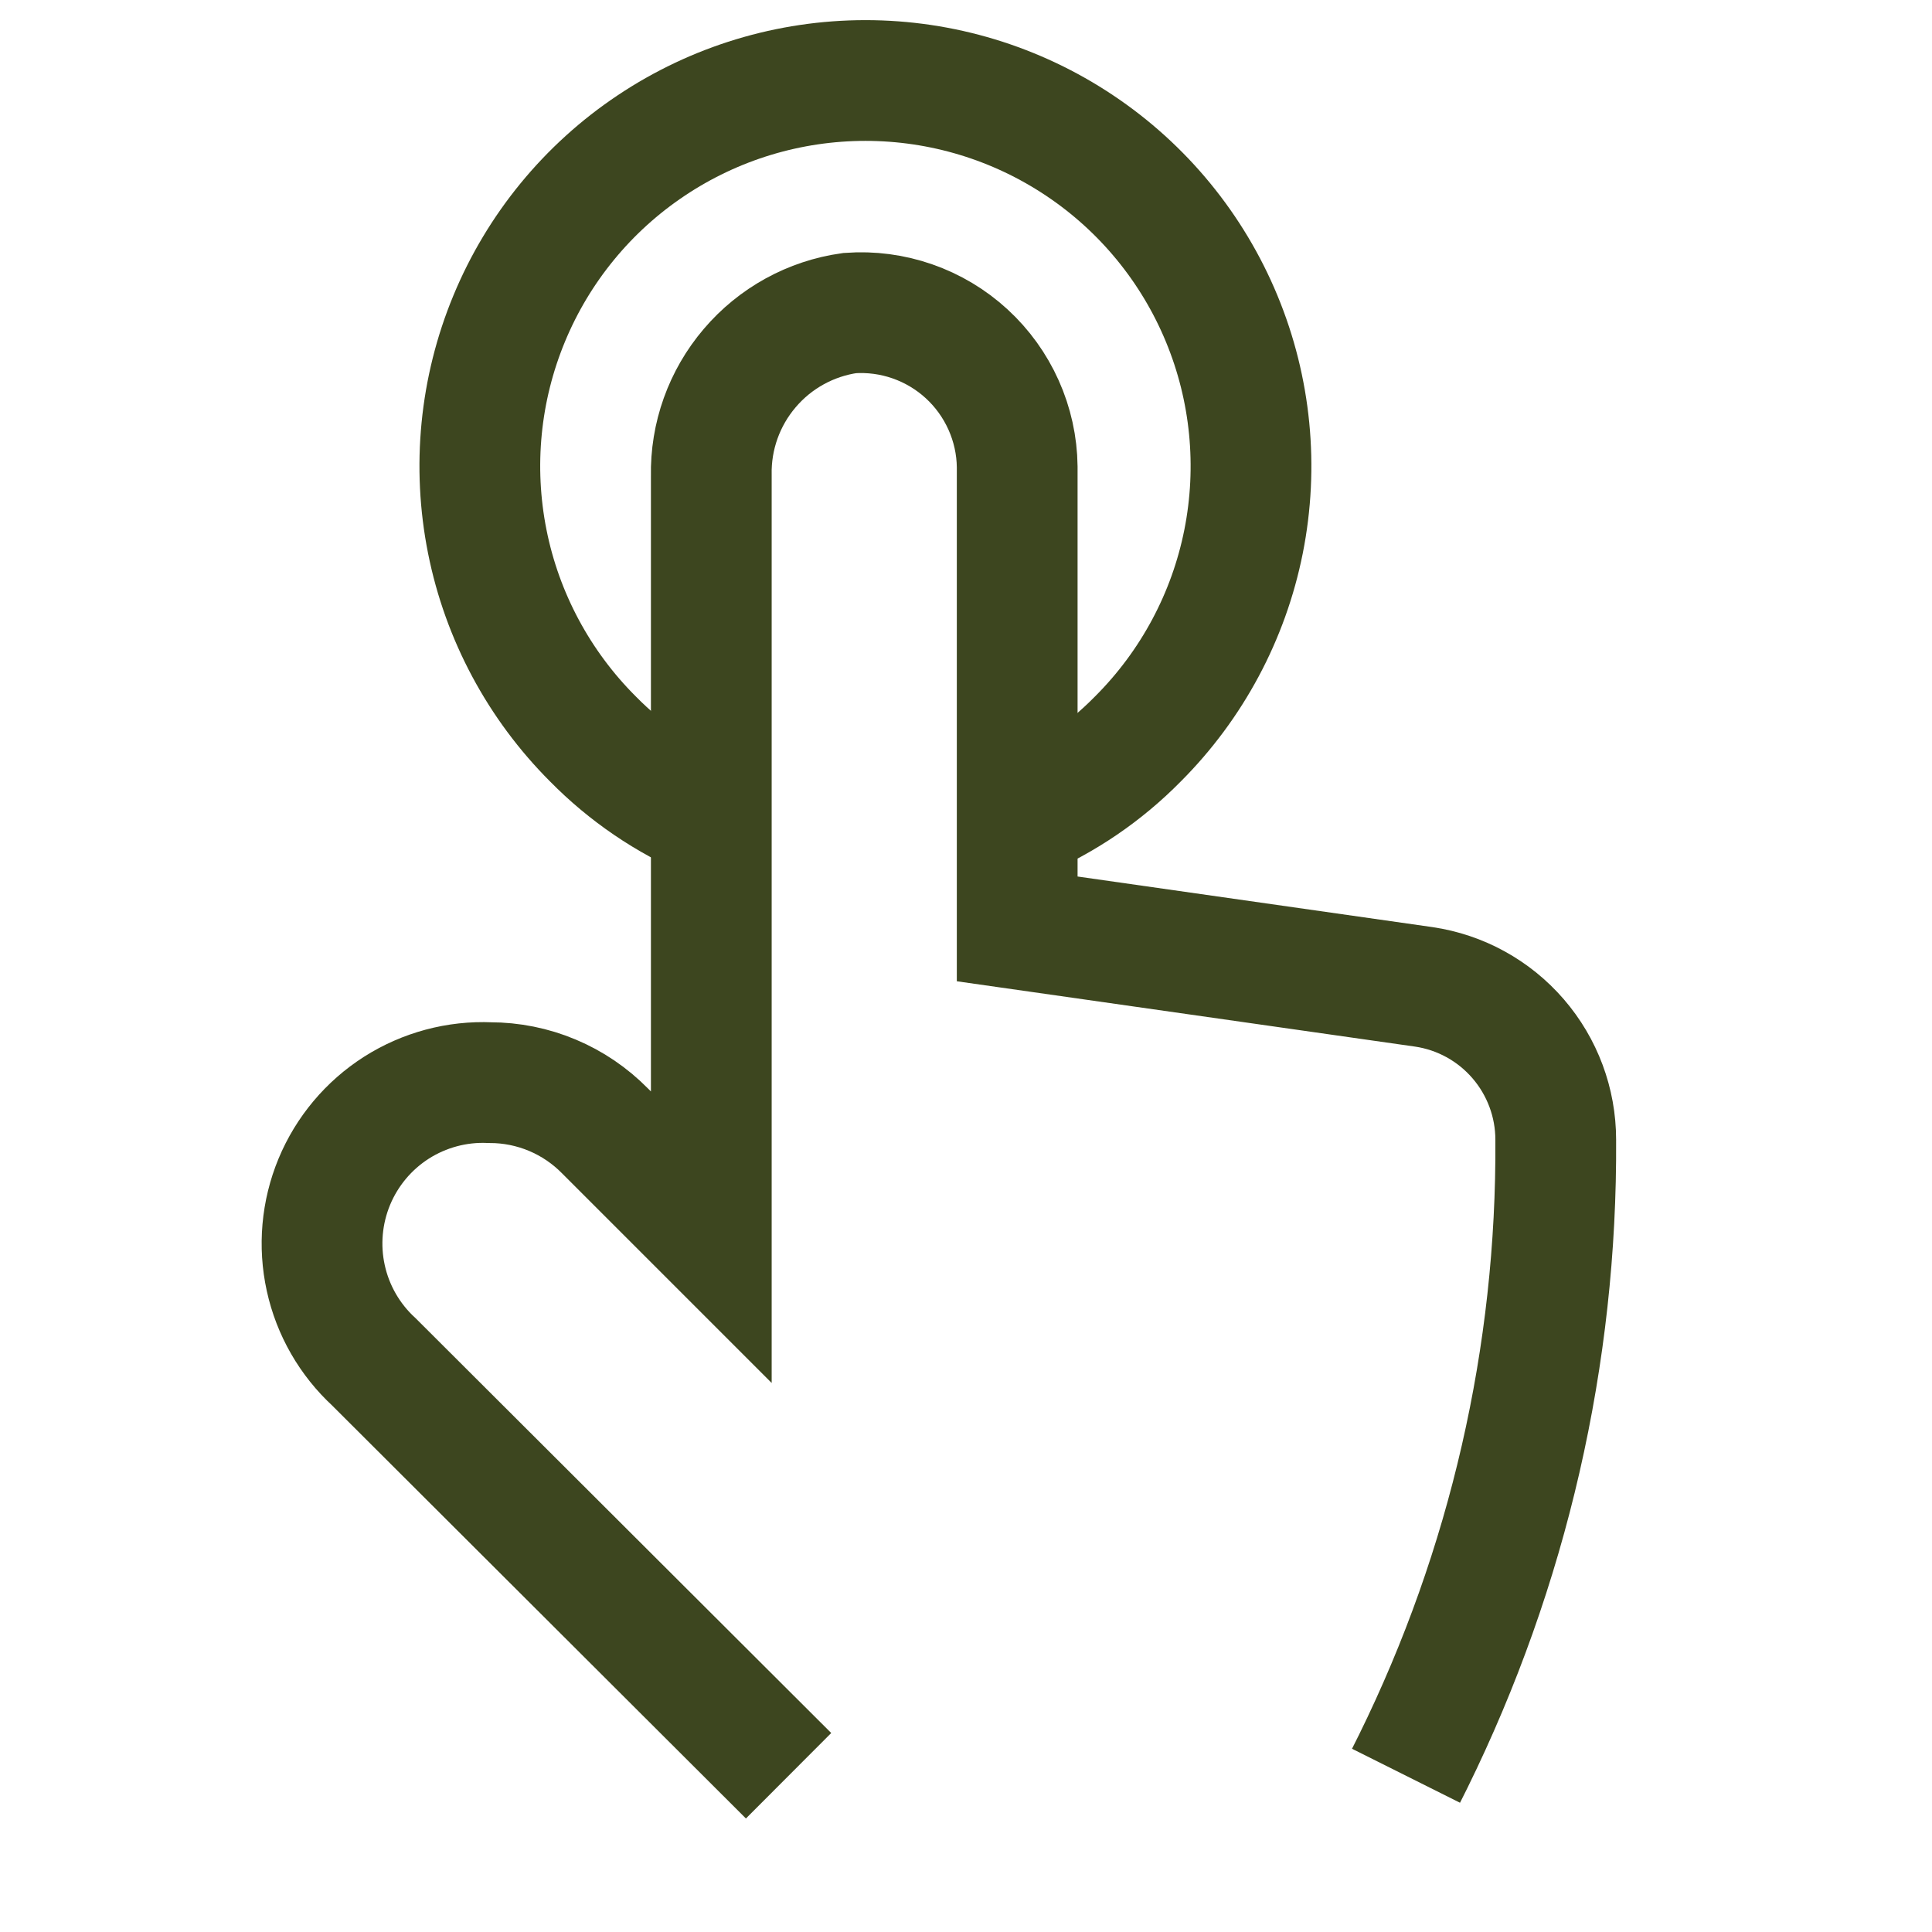
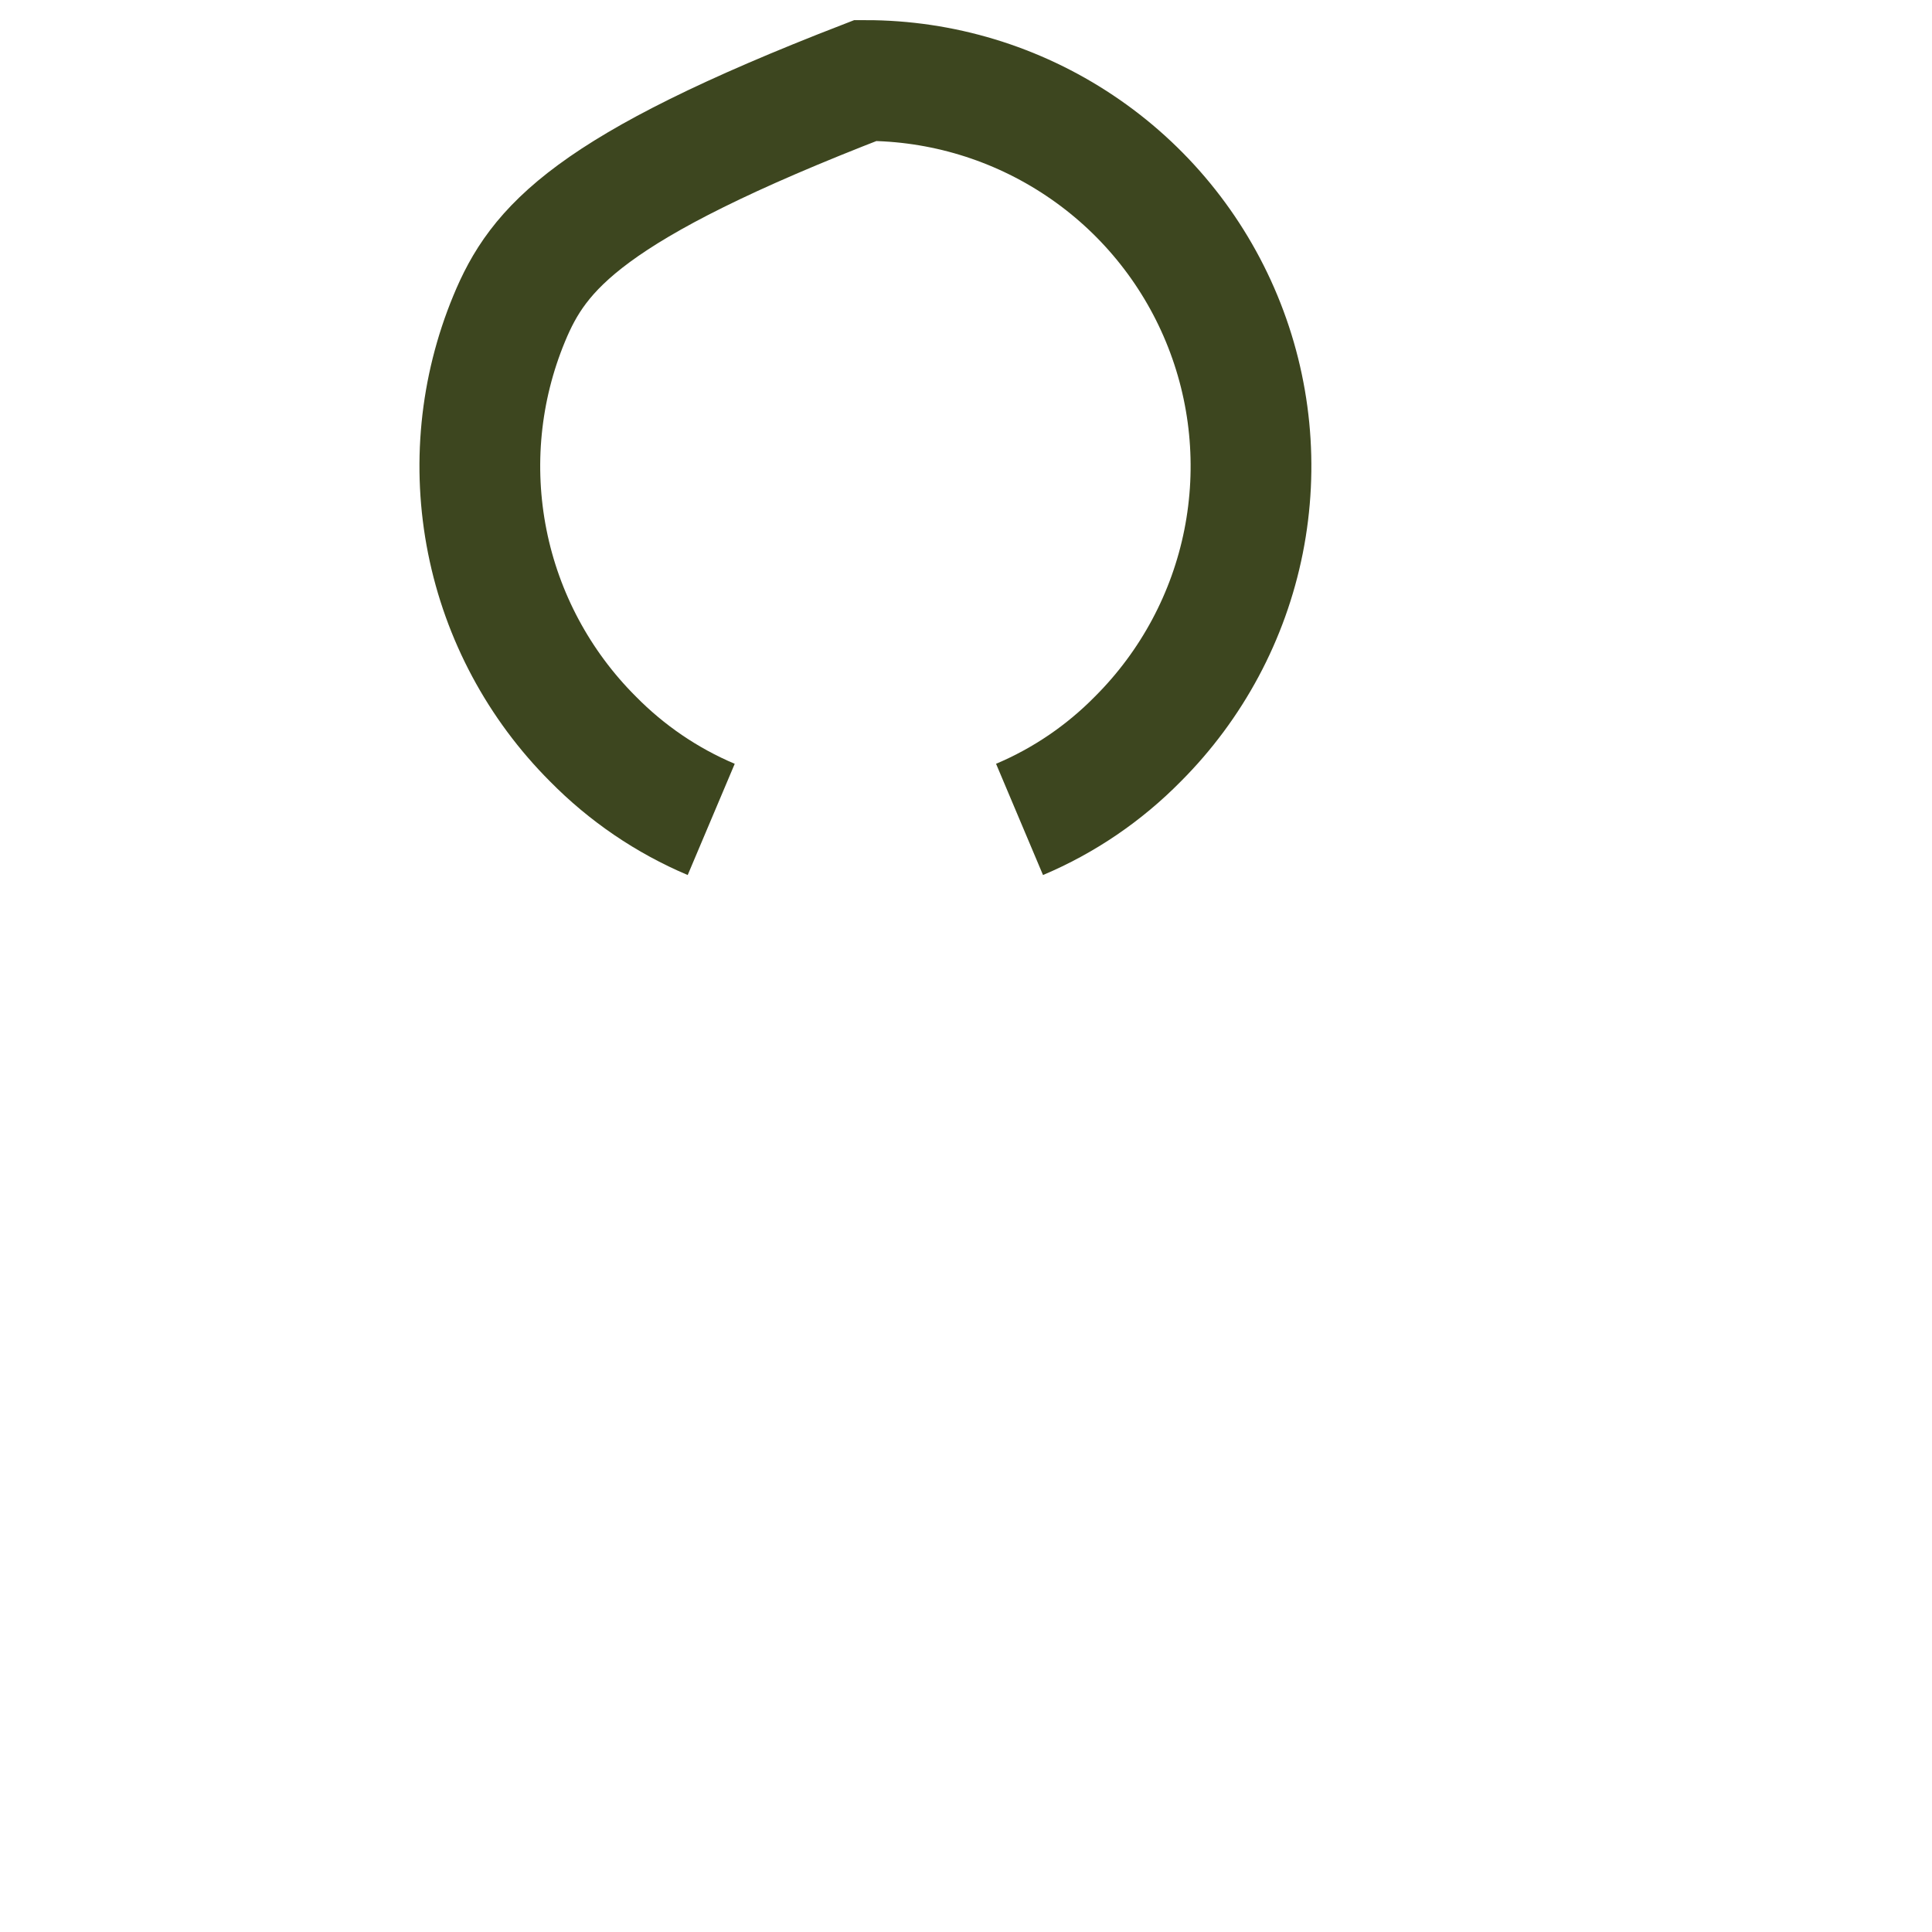
<svg xmlns="http://www.w3.org/2000/svg" width="24" height="24" viewBox="0 0 24 24" fill="none">
-   <path d="M9.796 22.059L4.646 16.919C4.344 16.641 4.135 16.278 4.047 15.877C3.959 15.477 3.996 15.059 4.153 14.68C4.31 14.302 4.58 13.98 4.925 13.76C5.271 13.54 5.676 13.431 6.086 13.449C6.352 13.449 6.616 13.502 6.861 13.605C7.107 13.708 7.329 13.859 7.516 14.049L8.836 15.369V5.909C8.826 5.42 8.996 4.945 9.313 4.573C9.63 4.2 10.072 3.957 10.556 3.889C10.82 3.87 11.085 3.905 11.334 3.992C11.584 4.079 11.813 4.216 12.008 4.395C12.203 4.574 12.359 4.791 12.467 5.032C12.575 5.273 12.633 5.534 12.636 5.799V11.539L17.686 12.259C18.142 12.326 18.558 12.555 18.859 12.904C19.16 13.253 19.326 13.698 19.326 14.159C19.343 16.835 18.737 19.478 17.556 21.879L17.466 22.059" stroke="#3D461F" stroke-width="1.5" stroke-miterlimit="10" />
-   <path d="M12.665 10.179C13.217 9.946 13.716 9.606 14.136 9.179C14.806 8.509 15.263 7.656 15.448 6.727C15.633 5.797 15.539 4.834 15.176 3.958C14.814 3.083 14.2 2.334 13.412 1.808C12.624 1.281 11.698 1 10.751 1C9.803 1 8.877 1.281 8.089 1.808C7.301 2.334 6.687 3.083 6.325 3.958C5.962 4.834 5.868 5.797 6.053 6.727C6.238 7.656 6.695 8.509 7.365 9.179C7.785 9.606 8.284 9.946 8.835 10.179" stroke="#3D461F" stroke-width="1.5" stroke-miterlimit="10" />
+   <path d="M12.665 10.179C13.217 9.946 13.716 9.606 14.136 9.179C14.806 8.509 15.263 7.656 15.448 6.727C15.633 5.797 15.539 4.834 15.176 3.958C14.814 3.083 14.2 2.334 13.412 1.808C12.624 1.281 11.698 1 10.751 1C7.301 2.334 6.687 3.083 6.325 3.958C5.962 4.834 5.868 5.797 6.053 6.727C6.238 7.656 6.695 8.509 7.365 9.179C7.785 9.606 8.284 9.946 8.835 10.179" stroke="#3D461F" stroke-width="1.5" stroke-miterlimit="10" />
</svg>